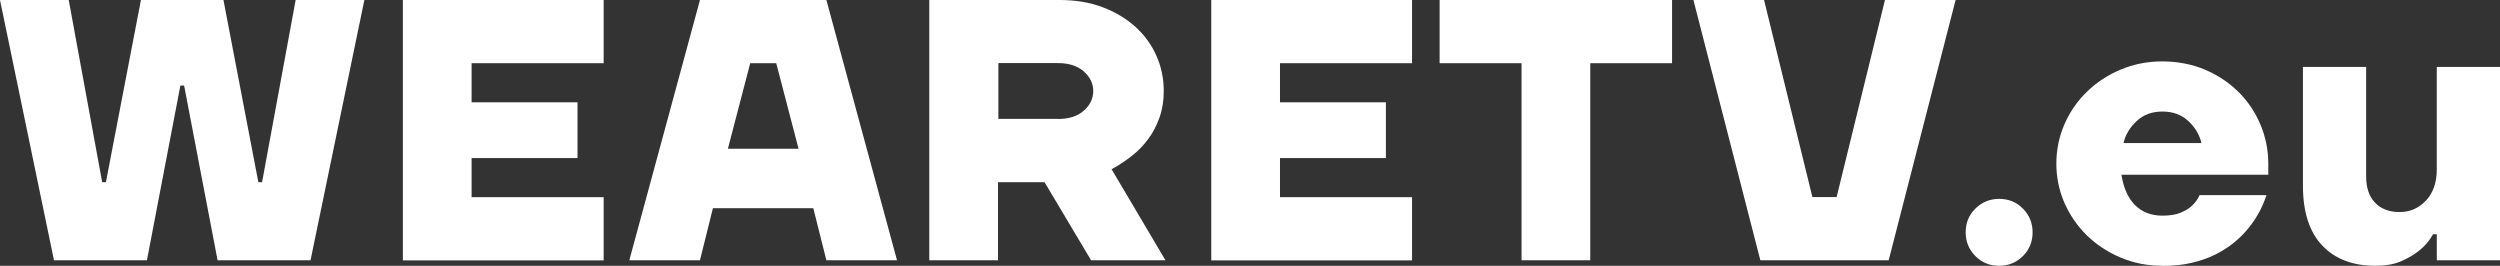
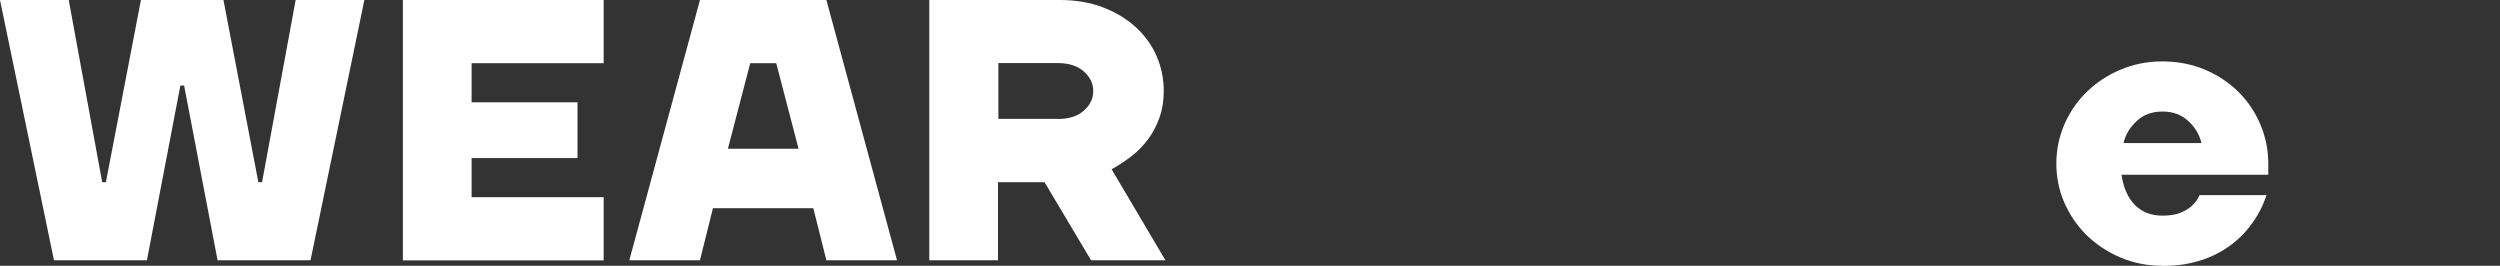
<svg xmlns="http://www.w3.org/2000/svg" id="Capa_2" data-name="Capa 2" viewBox="0 0 208.44 22.16">
  <rect x="0" y="0" width="208.44" height="22.16" fill="#333333" stroke="none" />
  <defs>
    <style>      .cls-1 {        fill: #fff;      }    </style>
  </defs>
  <g id="Disseny">
    <g>
      <path class="cls-1" d="M0,0h5.73l2.79,15.19h.31L11.75,0h6.88l2.91,15.19h.31L24.65,0h5.73l-4.49,21.7h-7.75l-2.79-14.57h-.31l-2.79,14.57h-7.75L0,0Z" />
      <path class="cls-1" d="M33.59,0h16.74v5.27h-11.01v3.26h8.83v4.65h-8.83v3.26h11.01v5.27h-16.74V0Z" />
      <path class="cls-1" d="M58.36,0h10.54l5.89,21.7h-5.89l-1.09-4.34h-8.37l-1.08,4.34h-5.89L58.36,0ZM66.58,12.4l-1.86-7.13h-2.17l-1.86,7.13h5.89Z" />
      <path class="cls-1" d="M77.5,0h10.85c1.32,0,2.52.2,3.58.6,1.06.4,1.97.95,2.73,1.63.75.68,1.34,1.48,1.75,2.4.41.92.62,1.91.62,2.96,0,.81-.12,1.55-.36,2.22-.24.67-.55,1.27-.95,1.8-.39.53-.85,1-1.38,1.41-.53.41-1.08.78-1.66,1.09l4.49,7.59h-6.2l-3.88-6.51h-3.88v6.51h-5.73V0ZM88.2,9.92c.93,0,1.65-.23,2.17-.7.52-.46.78-1.01.78-1.63s-.26-1.16-.78-1.63c-.52-.46-1.24-.7-2.17-.7h-4.96v4.65h4.96Z" />
-       <path class="cls-1" d="M100.99,0h16.74v5.27h-11.01v3.26h8.83v4.65h-8.83v3.26h11.01v5.27h-16.74V0Z" />
-       <path class="cls-1" d="M126.85,5.27h-6.82V0h19.38v5.27h-6.82v16.43h-5.73V5.27Z" />
-       <path class="cls-1" d="M141.19,0h5.89l4.03,16.43h2.02l4.03-16.43h5.89l-5.58,21.7h-10.7l-5.58-21.7Z" />
-       <path class="cls-1" d="M166.68,22.16c-.79,0-1.45-.27-1.98-.81-.54-.54-.81-1.2-.81-1.98s.27-1.45.81-1.98,1.2-.81,1.98-.81,1.45.27,1.98.81c.54.54.81,1.2.81,1.98s-.27,1.45-.81,1.98c-.54.54-1.2.81-1.98.81Z" />
      <path class="cls-1" d="M180.29,22.16c-1.24,0-2.4-.23-3.47-.68-1.07-.45-2.01-1.07-2.81-1.84-.8-.78-1.42-1.68-1.88-2.71-.45-1.03-.68-2.13-.68-3.29s.23-2.25.68-3.29c.45-1.03,1.08-1.94,1.88-2.71.8-.78,1.73-1.39,2.81-1.84,1.07-.45,2.23-.68,3.47-.68s2.46.23,3.53.68c1.07.45,2,1.07,2.79,1.84.79.78,1.4,1.68,1.84,2.71.44,1.03.67,2.13.67,3.29v.93h-12.24c.17,1.1.54,1.94,1.13,2.53s1.35.88,2.28.88c.62,0,1.13-.08,1.53-.25.4-.17.72-.36.95-.59.27-.25.48-.54.62-.87h5.58c-.37,1.12-.93,2.1-1.67,2.95-.31.37-.69.73-1.13,1.08-.44.35-.95.67-1.52.95-.57.28-1.21.5-1.94.67-.72.17-1.53.25-2.42.25ZM183.55,11.93c-.17-.7-.53-1.32-1.1-1.84-.57-.53-1.29-.79-2.15-.79s-1.59.26-2.15.79c-.57.53-.94,1.14-1.1,1.84h6.51Z" />
-       <path class="cls-1" d="M198.05,22.16c-1.88,0-3.36-.56-4.43-1.69-1.07-1.13-1.61-2.78-1.61-4.98V5.58h5.27v9.15c0,.93.25,1.65.74,2.17.5.52,1.18.78,2.05.78s1.6-.32,2.2-.96c.6-.64.9-1.51.9-2.6V5.58h5.27v16.12h-5.27v-2.17h-.31c-.29.52-.66.96-1.12,1.33-.39.33-.89.63-1.49.9-.6.27-1.33.4-2.2.4Z" />
    </g>
  </g>
</svg>